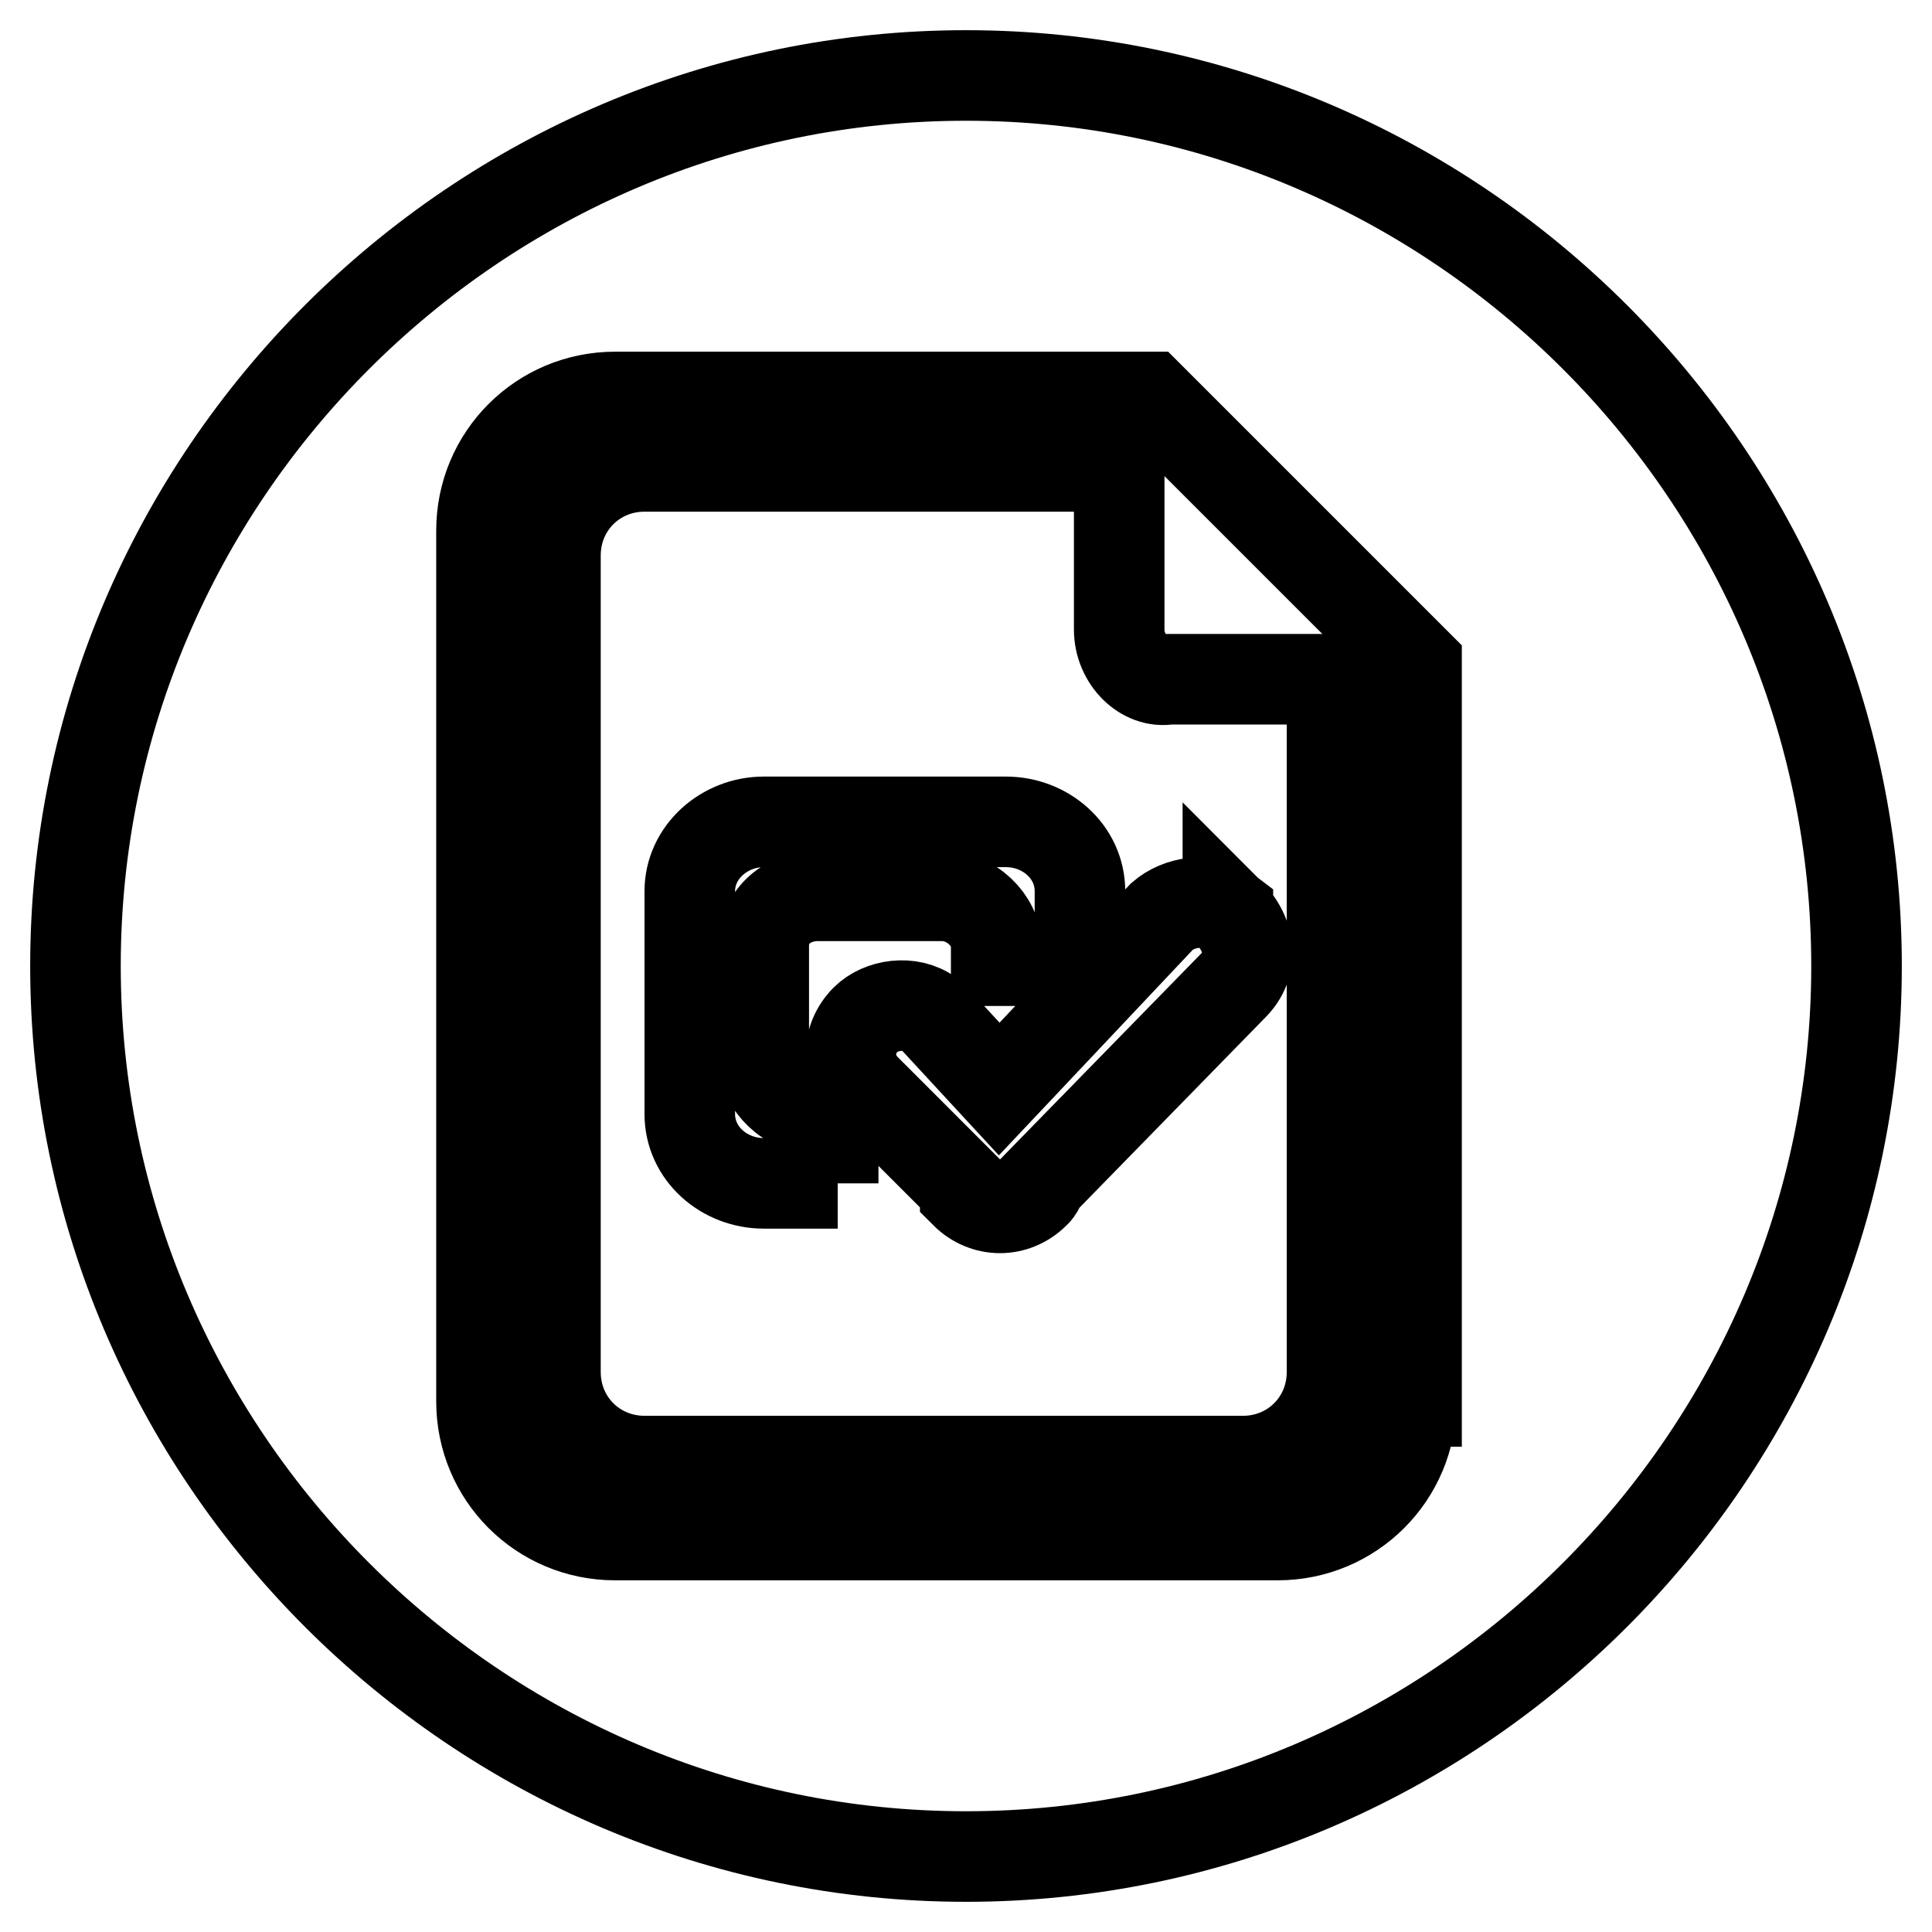
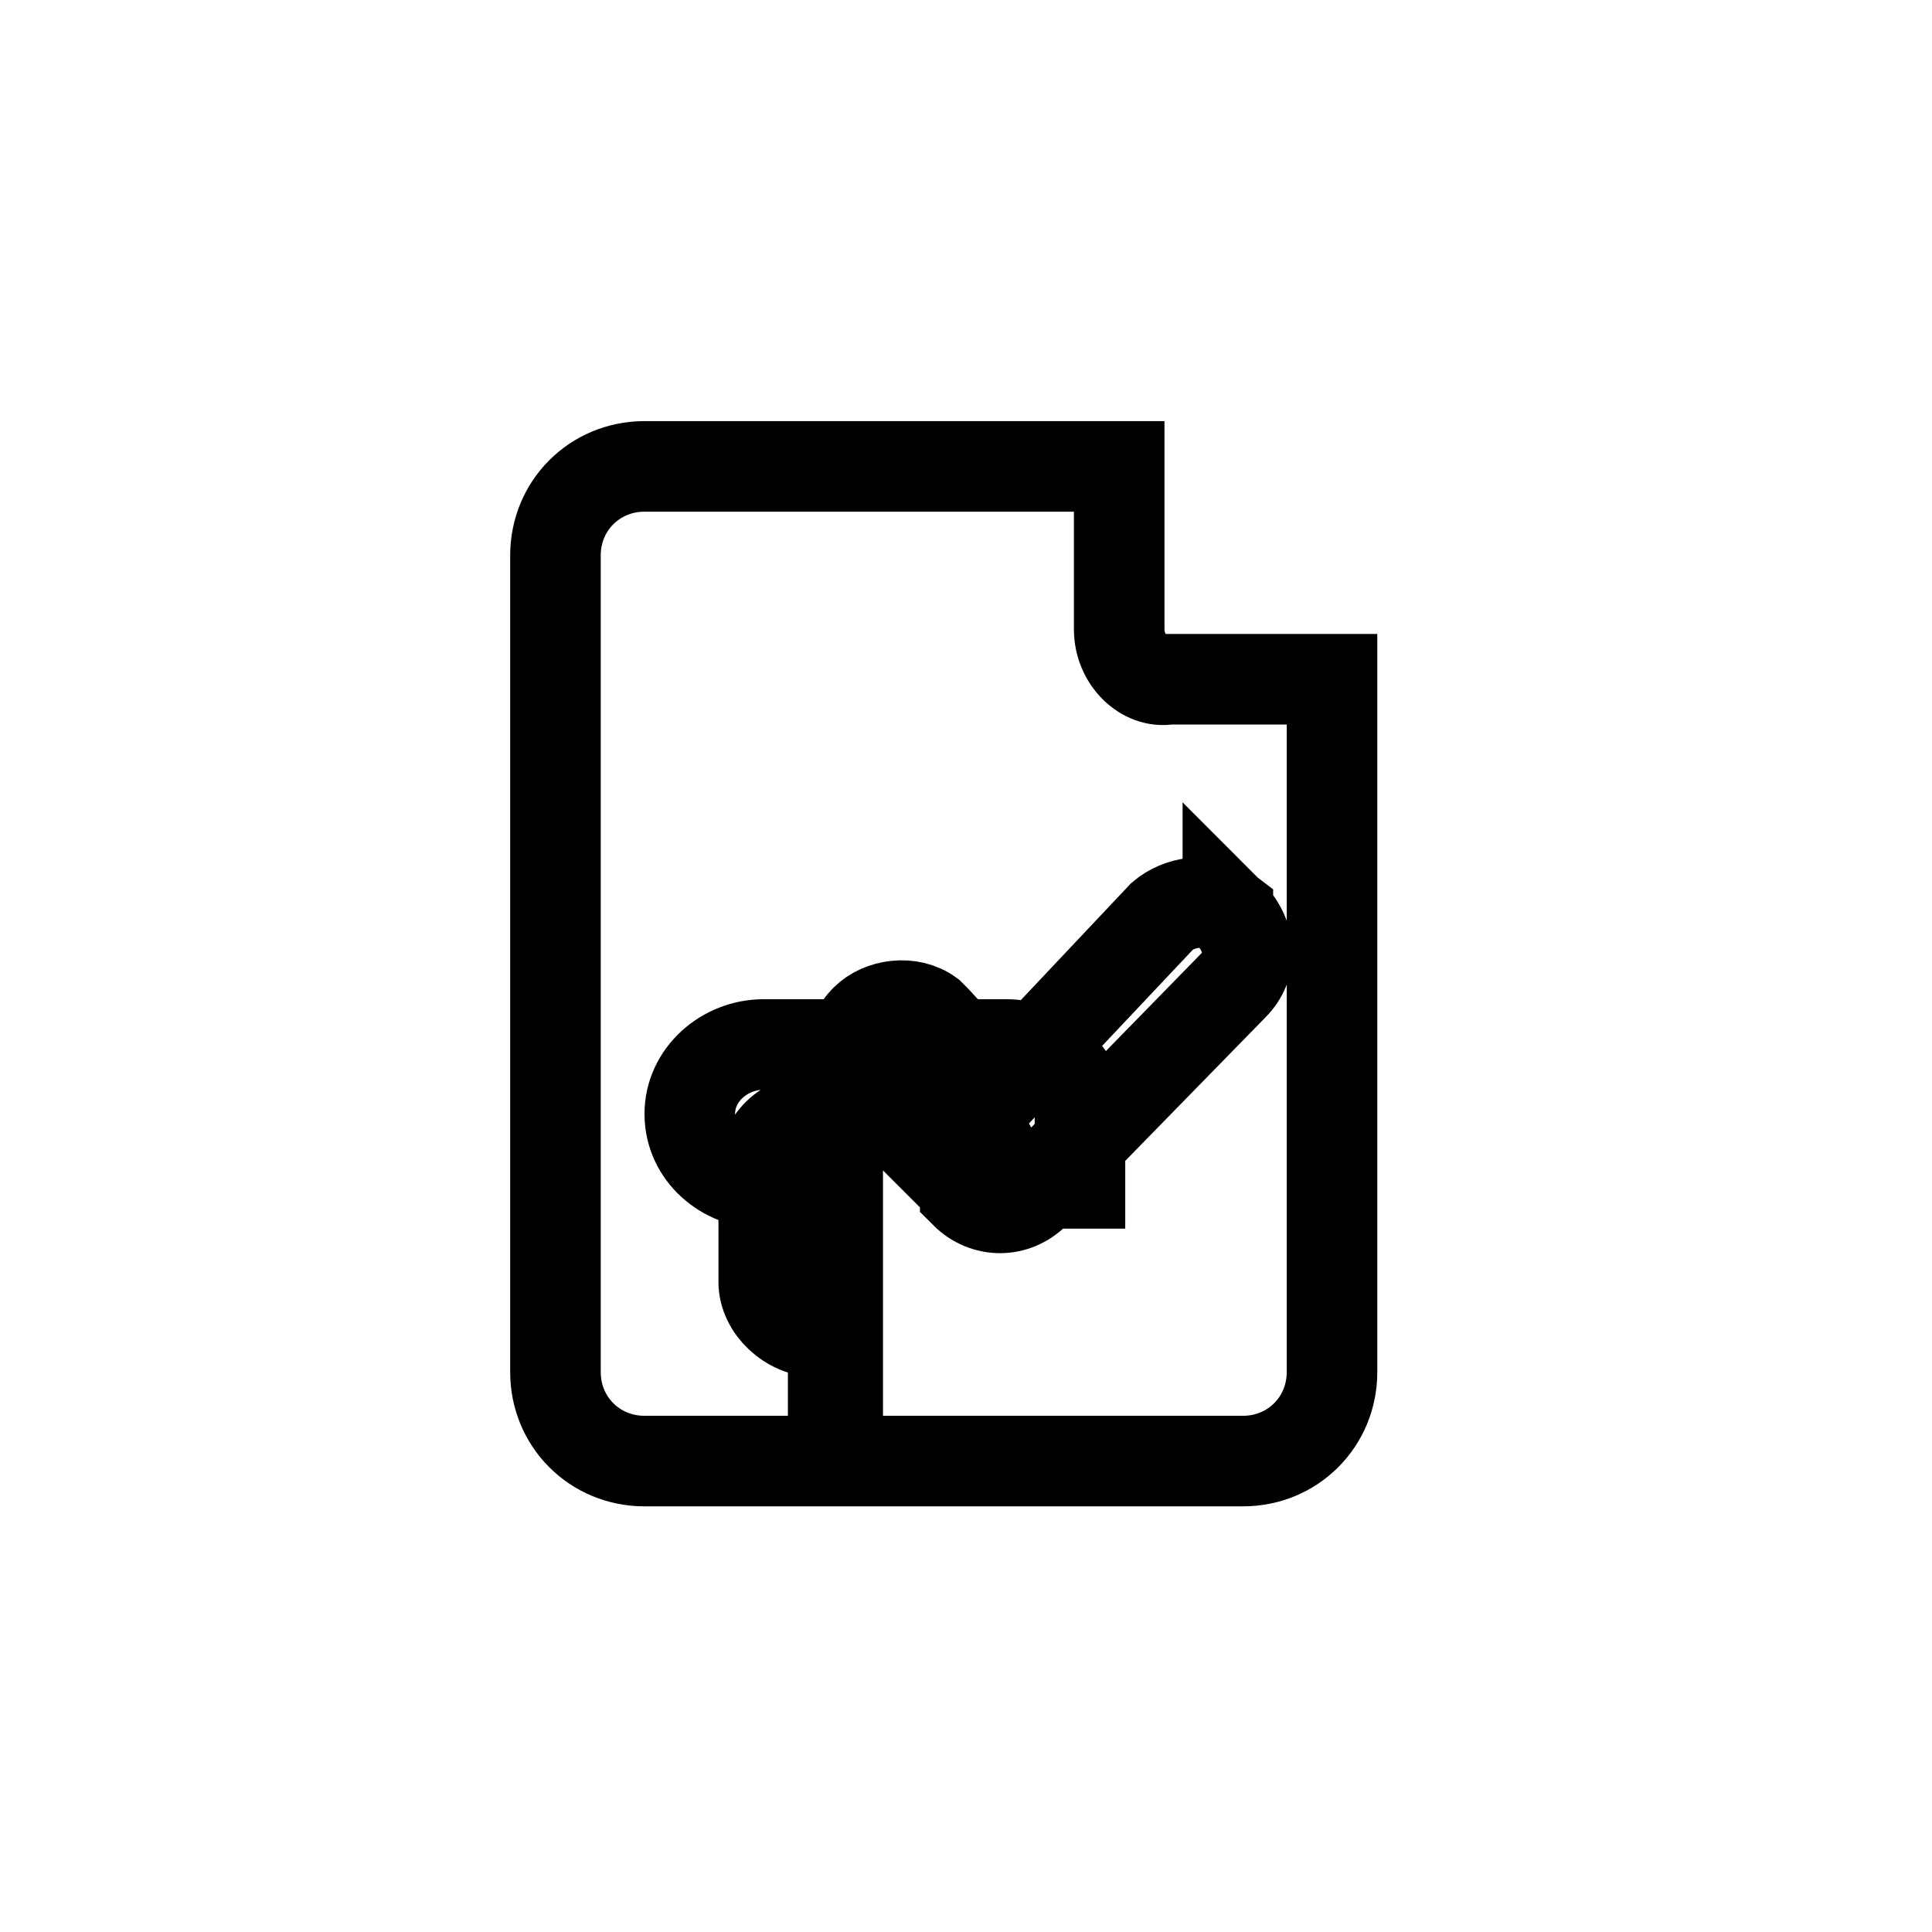
<svg xmlns="http://www.w3.org/2000/svg" version="1.1" x="0px" y="0px" viewBox="0 0 256 256" enable-background="new 0 0 256 256" xml:space="preserve">
  <g>
-     <path stroke-width="12" fill-opacity="0" stroke="#000000" d="M128,10C63.1,10,10,63.1,10,128c0,64.9,53.1,118,118,118c64.9,0,118-53.1,118-118C246,63.1,192.9,10,128,10 z M187,185.7c0,9.8-7.9,17.7-17.7,17.7H81.5c-9.8,0-17.7-7.9-17.7-17.7V70.3c0-9.8,7.9-17.7,17.7-17.7h70.8L187.7,88v97.7H187z" />
-     <path stroke-width="12" fill-opacity="0" stroke="#000000" d="M148.3,83.4V61.8H85.4c-6.6,0-11.8,5.2-11.8,11.8v108.2c0,6.6,5.2,11.8,11.8,11.8h79.3 c6.6,0,11.8-5.2,11.8-11.8V90h-21.6C151.6,90.6,148.3,87.4,148.3,83.4L148.3,83.4z M111,156.8h-9.8c-5.2,0-9.8-3.9-9.8-9.2v-29.5 c0-5.2,4.6-9.2,9.8-9.2h32.1c5.2,0,9.8,3.9,9.8,9.2v9.2h-11.1v-2c0-3.3-3.3-6.6-7.2-6.6h-16.4c-3.9,0-7.2,2.6-7.2,6.6v15.1 c0,3.3,3.3,6.6,7.2,6.6h2v9.8H111z M162.7,120.8C162.7,121.4,162.7,121.4,162.7,120.8c3.3,3.3,3.3,7.2,0.7,9.8l-25.6,26.2 c0,0.7-0.7,1.3-0.7,1.3c-2.6,2.6-6.6,2.6-9.2,0c0-0.7-0.7-0.7-0.7-1.3l-12.5-12.5c-2.6-2.6-2.6-6.6,0-9.2c2-2,5.9-2.6,8.5-0.7 l0.7,0.7l8.5,9.2l21.6-22.9C156.2,119.5,160.1,118.8,162.7,120.8L162.7,120.8z" />
+     <path stroke-width="12" fill-opacity="0" stroke="#000000" d="M148.3,83.4V61.8H85.4c-6.6,0-11.8,5.2-11.8,11.8v108.2c0,6.6,5.2,11.8,11.8,11.8h79.3 c6.6,0,11.8-5.2,11.8-11.8V90h-21.6C151.6,90.6,148.3,87.4,148.3,83.4L148.3,83.4z M111,156.8h-9.8c-5.2,0-9.8-3.9-9.8-9.2c0-5.2,4.6-9.2,9.8-9.2h32.1c5.2,0,9.8,3.9,9.8,9.2v9.2h-11.1v-2c0-3.3-3.3-6.6-7.2-6.6h-16.4c-3.9,0-7.2,2.6-7.2,6.6v15.1 c0,3.3,3.3,6.6,7.2,6.6h2v9.8H111z M162.7,120.8C162.7,121.4,162.7,121.4,162.7,120.8c3.3,3.3,3.3,7.2,0.7,9.8l-25.6,26.2 c0,0.7-0.7,1.3-0.7,1.3c-2.6,2.6-6.6,2.6-9.2,0c0-0.7-0.7-0.7-0.7-1.3l-12.5-12.5c-2.6-2.6-2.6-6.6,0-9.2c2-2,5.9-2.6,8.5-0.7 l0.7,0.7l8.5,9.2l21.6-22.9C156.2,119.5,160.1,118.8,162.7,120.8L162.7,120.8z" />
  </g>
</svg>